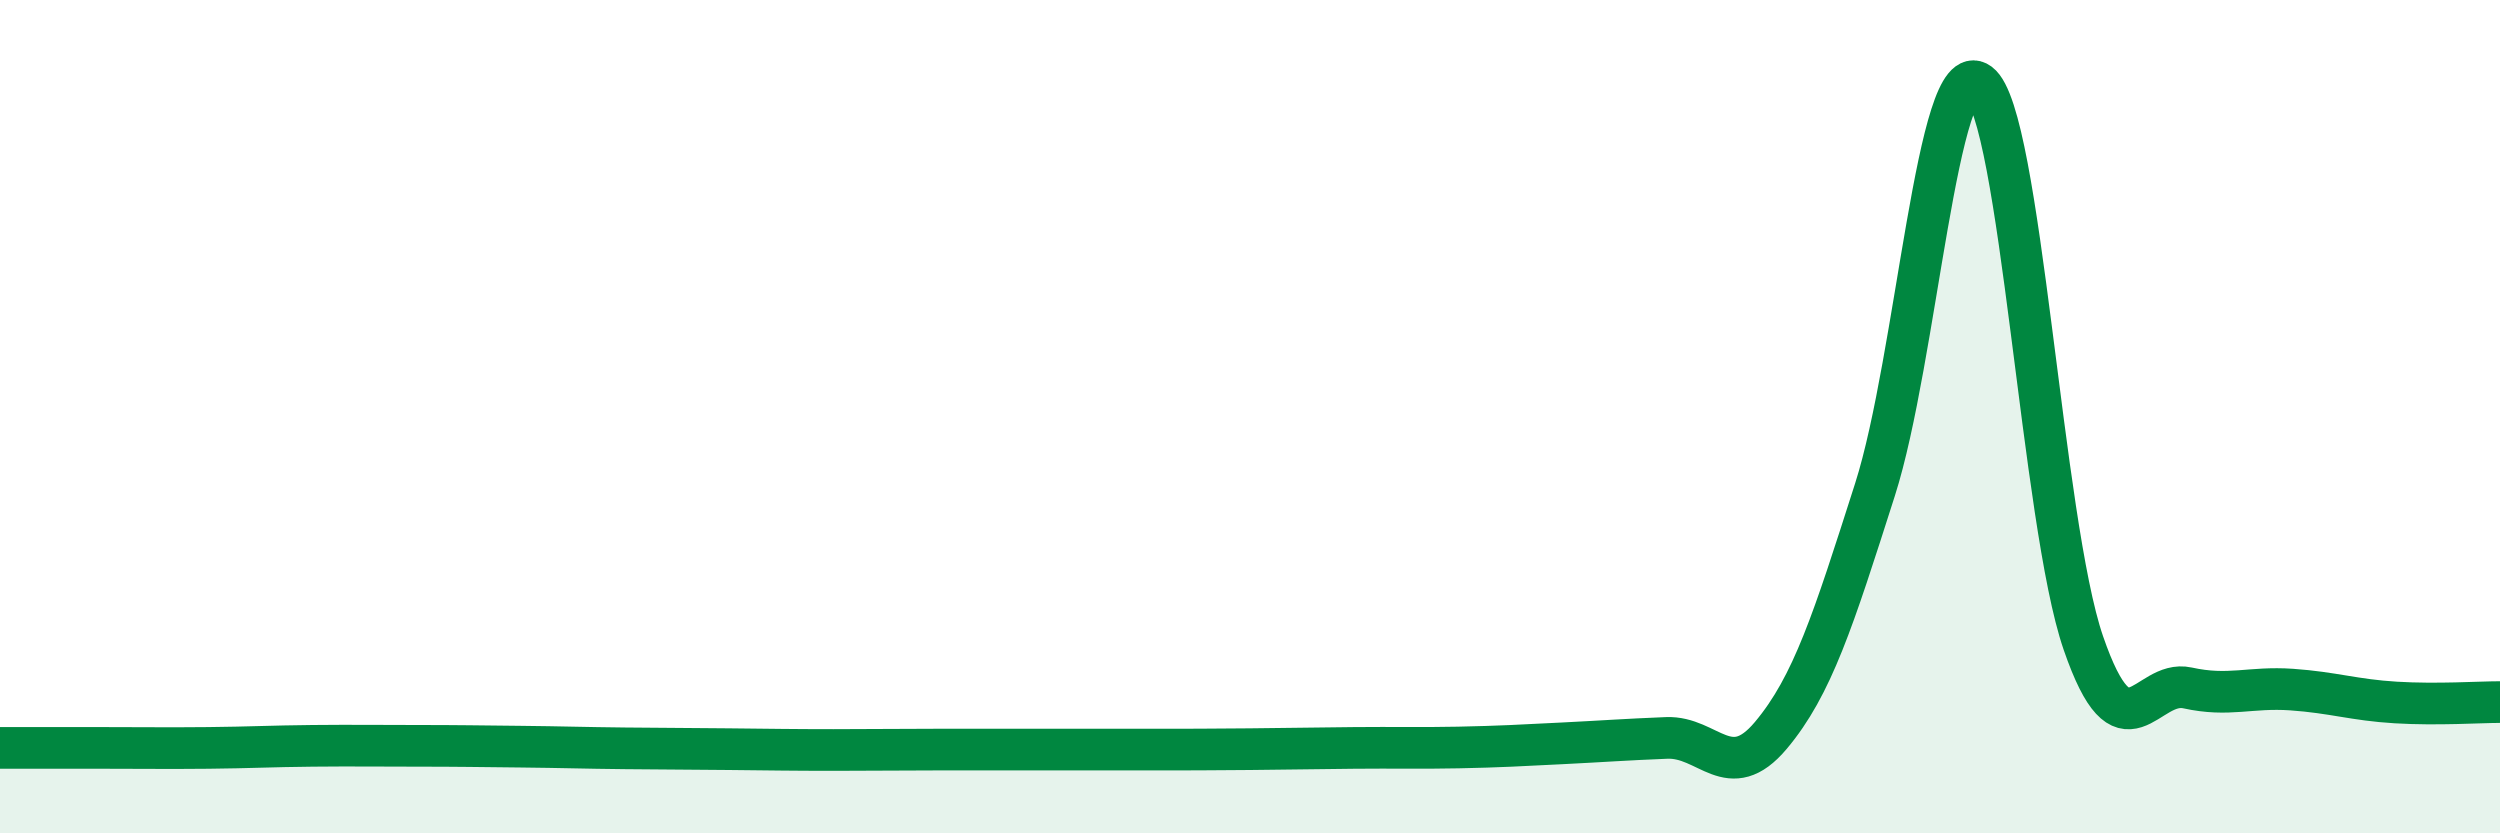
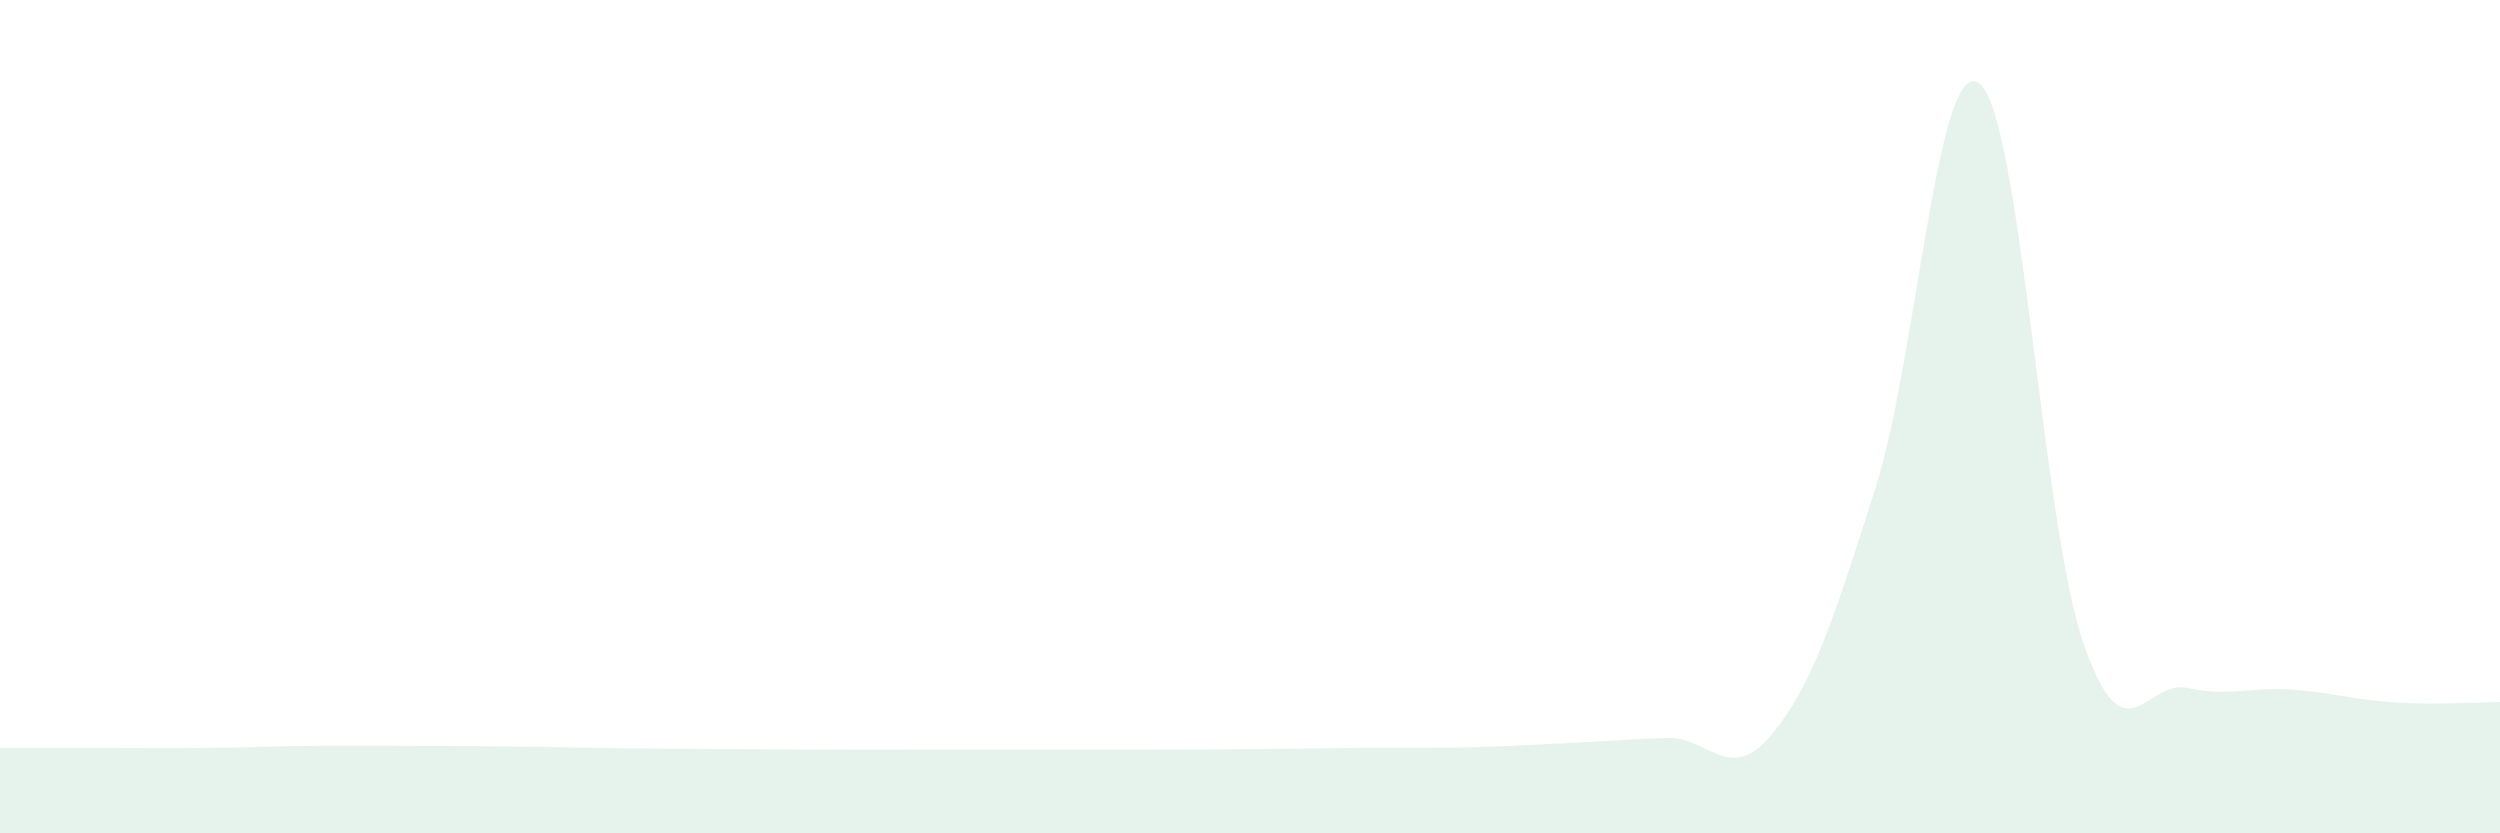
<svg xmlns="http://www.w3.org/2000/svg" width="60" height="20" viewBox="0 0 60 20">
-   <path d="M 0,17.95 C 0.5,17.95 1.5,17.95 2.5,17.95 C 3.5,17.95 4,17.96 5,17.95 C 6,17.94 6.5,17.91 7.5,17.9 C 8.5,17.89 9,17.9 10,17.9 C 11,17.9 11.5,17.91 12.5,17.92 C 13.5,17.93 14,17.95 15,17.96 C 16,17.97 16.5,17.97 17.5,17.98 C 18.5,17.99 19,18 20,18 C 21,18 21.5,17.99 22.5,17.99 C 23.5,17.99 24,17.99 25,17.99 C 26,17.99 26.5,17.99 27.5,17.99 C 28.5,17.99 29,17.99 30,17.98 C 31,17.97 31.5,17.96 32.5,17.95 C 33.5,17.94 34,17.96 35,17.94 C 36,17.92 36.5,17.89 37.5,17.84 C 38.5,17.79 39,17.75 40,17.71 C 41,17.67 41.5,18.84 42.5,17.65 C 43.5,16.46 44,14.88 45,11.75 C 46,8.62 46.5,1.26 47.5,2 C 48.5,2.74 49,12.53 50,15.43 C 51,18.33 51.5,16.29 52.5,16.51 C 53.5,16.73 54,16.48 55,16.55 C 56,16.62 56.5,16.8 57.5,16.86 C 58.5,16.92 59.5,16.85 60,16.85L60 20L0 20Z" fill="#008740" opacity="0.1" stroke-linecap="round" stroke-linejoin="round" />
-   <path d="M 0,17.95 C 0.5,17.95 1.5,17.95 2.5,17.95 C 3.5,17.95 4,17.96 5,17.95 C 6,17.94 6.5,17.91 7.5,17.9 C 8.5,17.89 9,17.9 10,17.9 C 11,17.9 11.5,17.91 12.5,17.92 C 13.5,17.93 14,17.95 15,17.96 C 16,17.97 16.5,17.97 17.5,17.98 C 18.5,17.99 19,18 20,18 C 21,18 21.5,17.99 22.5,17.99 C 23.5,17.99 24,17.99 25,17.99 C 26,17.99 26.5,17.99 27.5,17.99 C 28.5,17.99 29,17.99 30,17.98 C 31,17.97 31.5,17.96 32.5,17.95 C 33.5,17.94 34,17.96 35,17.94 C 36,17.92 36.5,17.89 37.5,17.84 C 38.5,17.79 39,17.75 40,17.71 C 41,17.67 41.5,18.84 42.5,17.65 C 43.5,16.46 44,14.88 45,11.75 C 46,8.62 46.5,1.26 47.5,2 C 48.5,2.74 49,12.53 50,15.43 C 51,18.33 51.5,16.29 52.5,16.51 C 53.5,16.73 54,16.48 55,16.55 C 56,16.62 56.5,16.8 57.5,16.86 C 58.5,16.92 59.5,16.85 60,16.85" stroke="#008740" stroke-width="1" fill="none" stroke-linecap="round" stroke-linejoin="round" />
+   <path d="M 0,17.95 C 0.5,17.95 1.5,17.95 2.5,17.95 C 3.5,17.95 4,17.96 5,17.95 C 6,17.94 6.5,17.91 7.5,17.9 C 8.5,17.89 9,17.9 10,17.9 C 11,17.9 11.5,17.91 12.5,17.92 C 13.5,17.93 14,17.95 15,17.96 C 16,17.97 16.5,17.97 17.5,17.98 C 21,18 21.5,17.99 22.5,17.99 C 23.5,17.99 24,17.99 25,17.99 C 26,17.99 26.5,17.99 27.5,17.99 C 28.5,17.99 29,17.99 30,17.98 C 31,17.97 31.5,17.96 32.5,17.95 C 33.5,17.94 34,17.96 35,17.94 C 36,17.92 36.5,17.89 37.5,17.84 C 38.5,17.79 39,17.75 40,17.71 C 41,17.67 41.5,18.84 42.5,17.65 C 43.5,16.46 44,14.88 45,11.75 C 46,8.62 46.5,1.26 47.5,2 C 48.5,2.74 49,12.53 50,15.43 C 51,18.33 51.5,16.29 52.5,16.51 C 53.5,16.73 54,16.48 55,16.55 C 56,16.62 56.5,16.8 57.5,16.86 C 58.5,16.92 59.5,16.85 60,16.85L60 20L0 20Z" fill="#008740" opacity="0.1" stroke-linecap="round" stroke-linejoin="round" />
</svg>